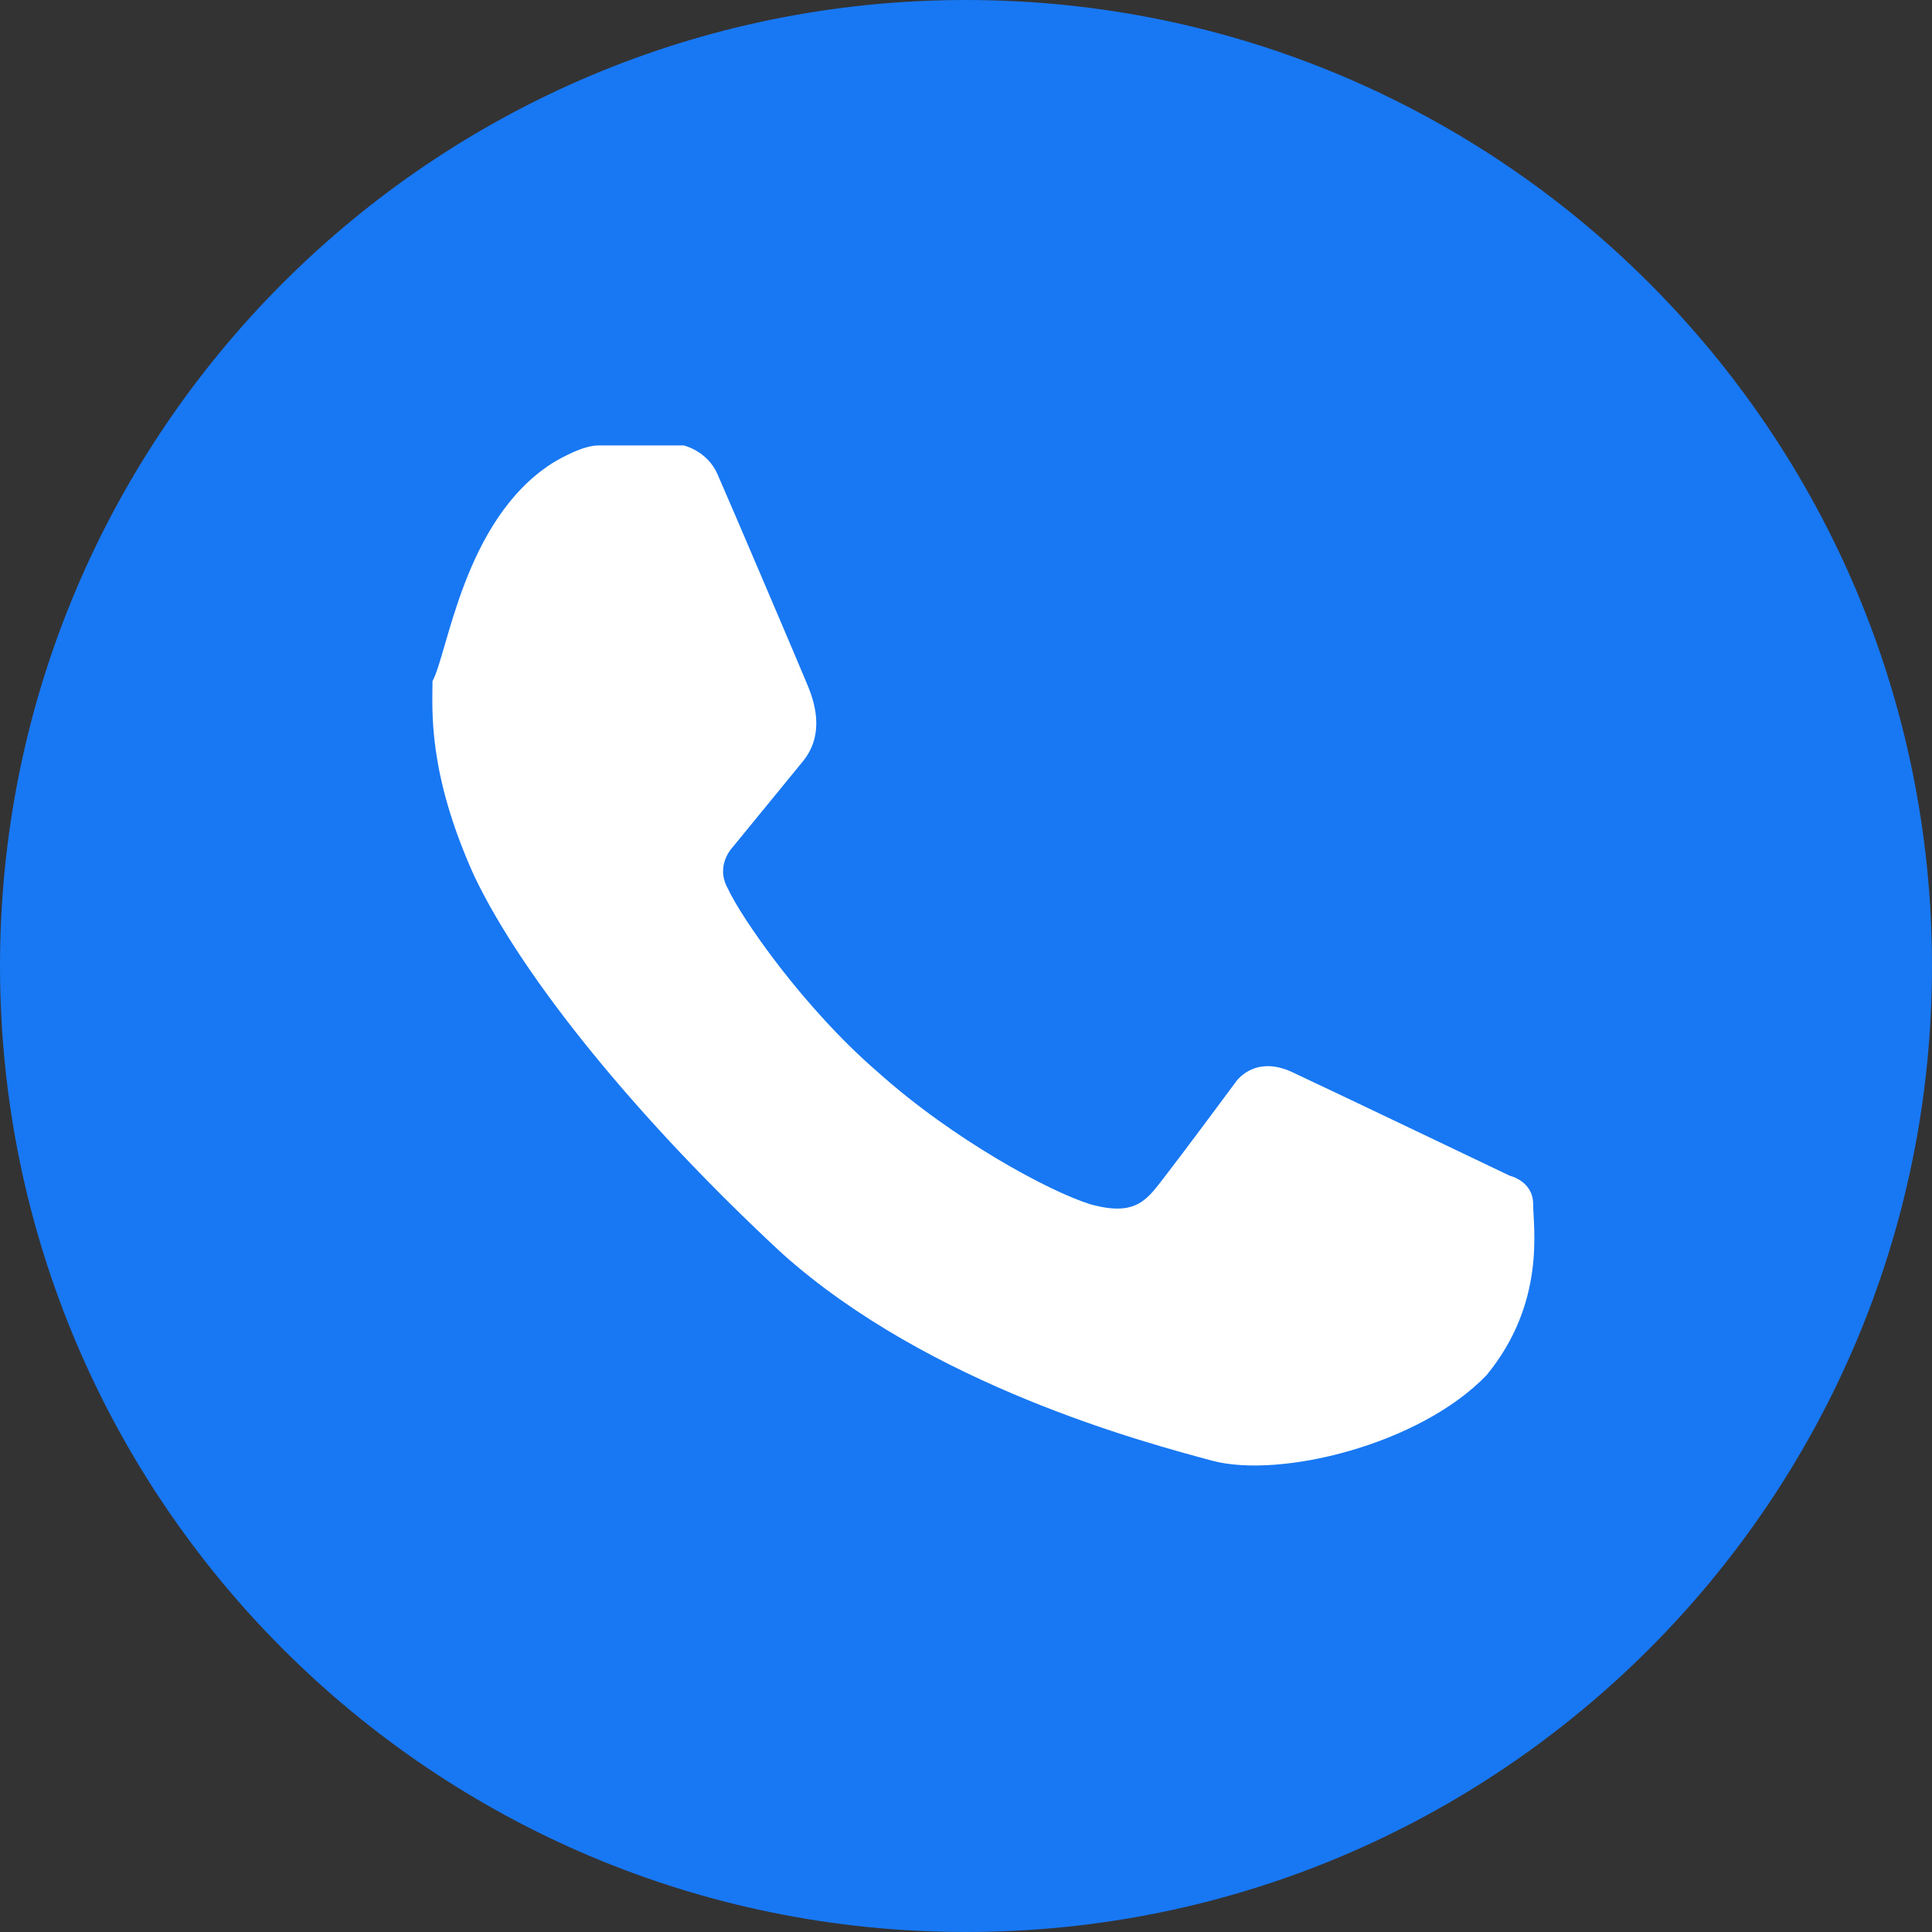
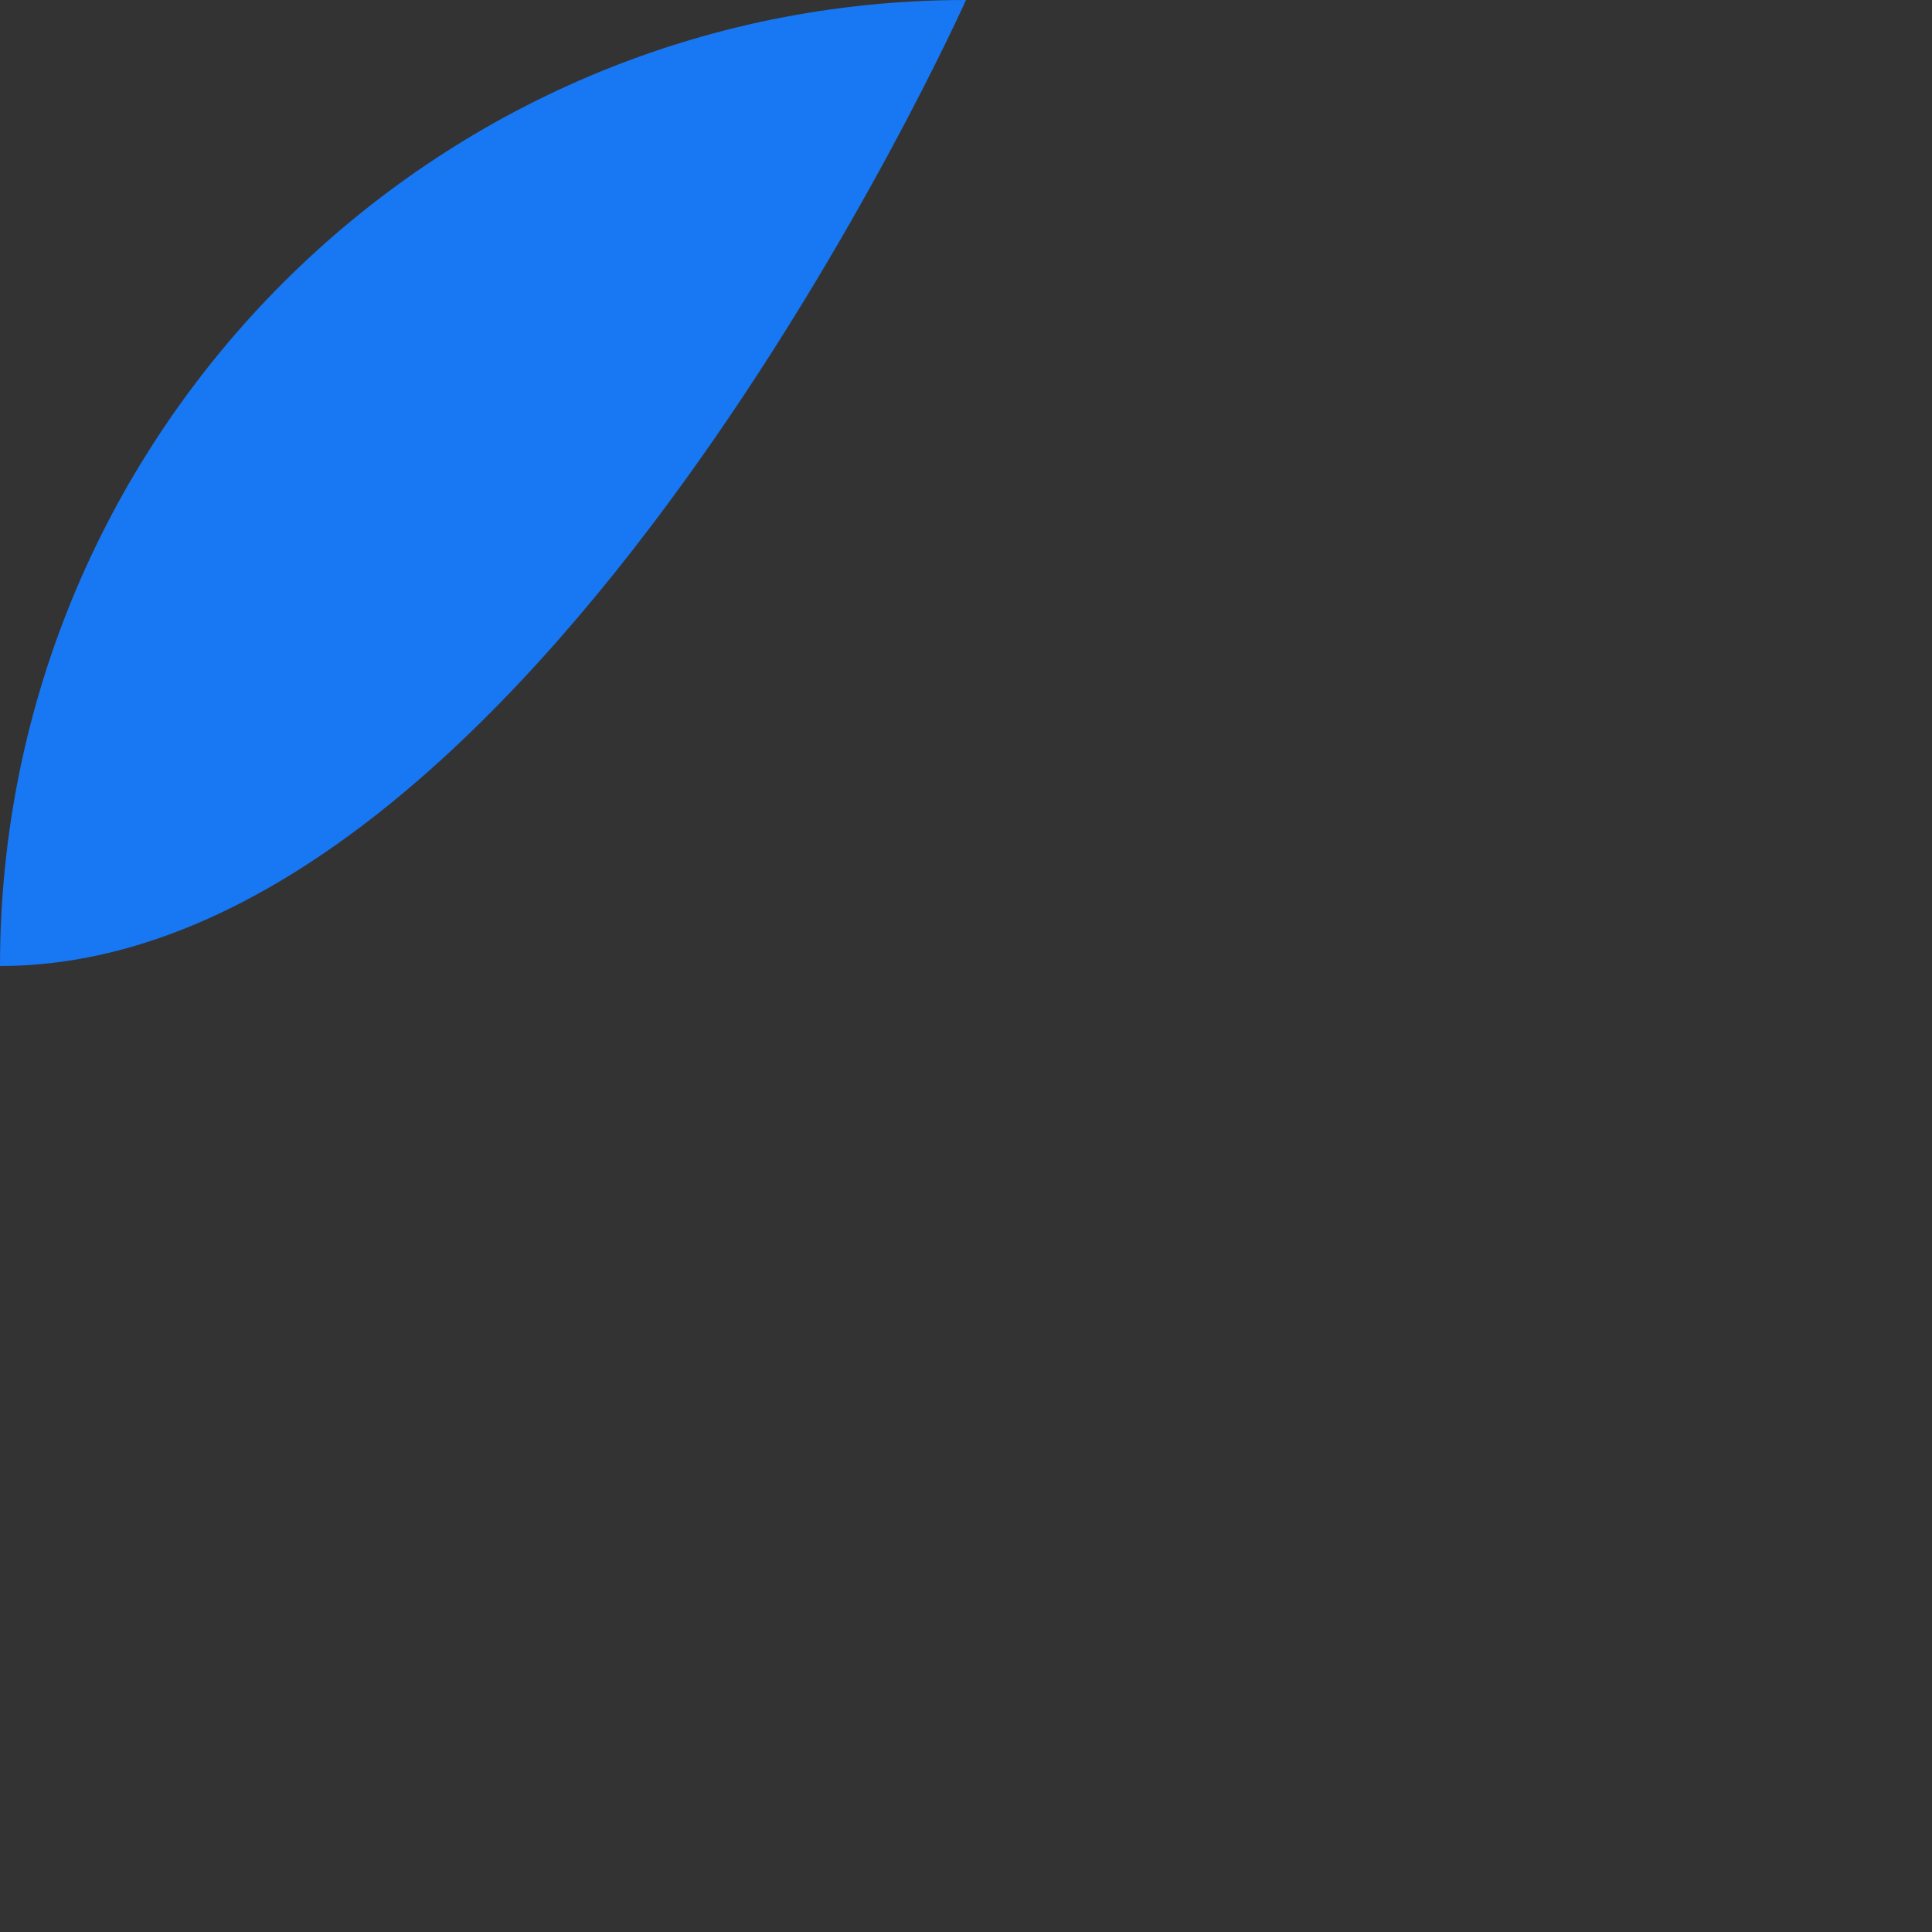
<svg xmlns="http://www.w3.org/2000/svg" id="Layer_1" version="1.1" viewBox="0 0 74.6 74.6">
  <rect x="0" y="0" width="74.6" height="74.6" fill="#333333" stroke="none" />
  <defs>
    <style>
      .st0 {
        fill: #1877f2;
      }

      .st1 {
        fill: #fff;
      }
    </style>
  </defs>
-   <path class="st0" d="M37.3,0c20.6,0,37.3,16.7,37.3,37.3s-16.7,37.3-37.3,37.3S0,57.9,0,37.3,16.7,0,37.3,0" />
-   <path class="st1" d="M21.3,17.9s1.1-.7,1.8-.7h3.3s.9.2,1.3,1.1c.4.9,3.3,7.7,3.5,8.2s.7,1.8-.2,2.9-2.7,3.3-2.7,3.3c0,0-.7.7-.2,1.6.5,1.1,2.9,4.6,5.8,7.1,2.9,2.6,6.6,4.6,8.2,5.1,1.8.5,2.2-.2,2.9-1.1.7-.9,2.7-3.6,2.7-3.6,0,0,.7-1.1,2.2-.4,1.5.7,8.4,4,8.4,4,0,0,.9.2.9,1.1s.5,3.8-1.8,6.6c-2.6,2.7-8,4-10.6,3.3s-10.9-2.9-16.6-8c-5.5-5.1-10-10.6-11.9-14.6-1.8-4-1.6-6.4-1.6-7.5.6-1.1,1.2-6.2,4.6-8.4" />
+   <path class="st0" d="M37.3,0s-16.7,37.3-37.3,37.3S0,57.9,0,37.3,16.7,0,37.3,0" />
</svg>